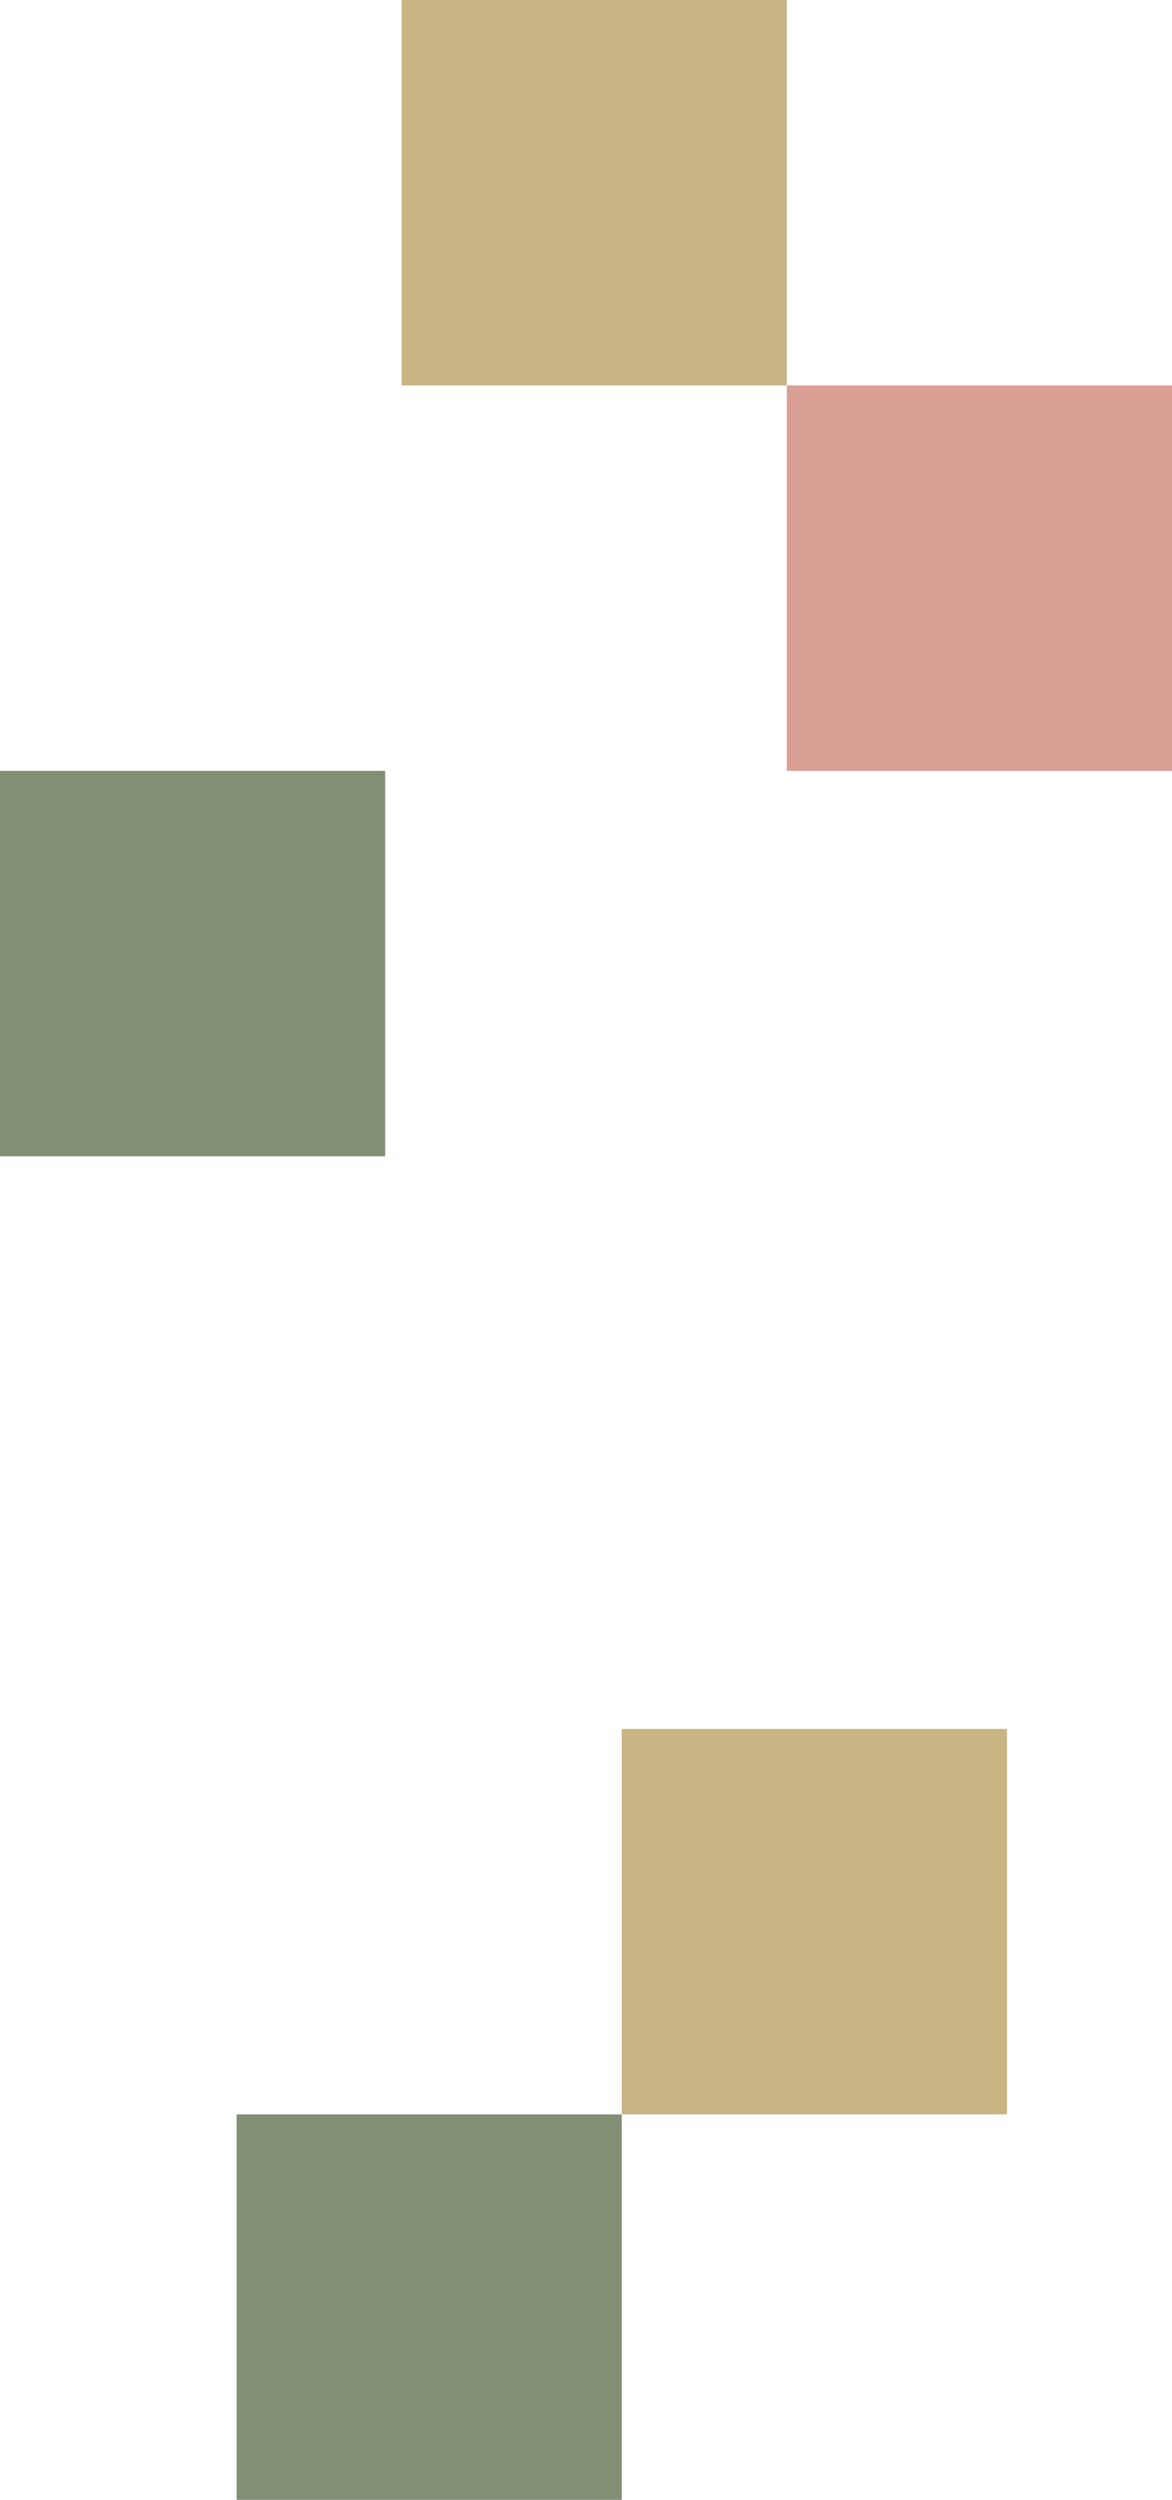
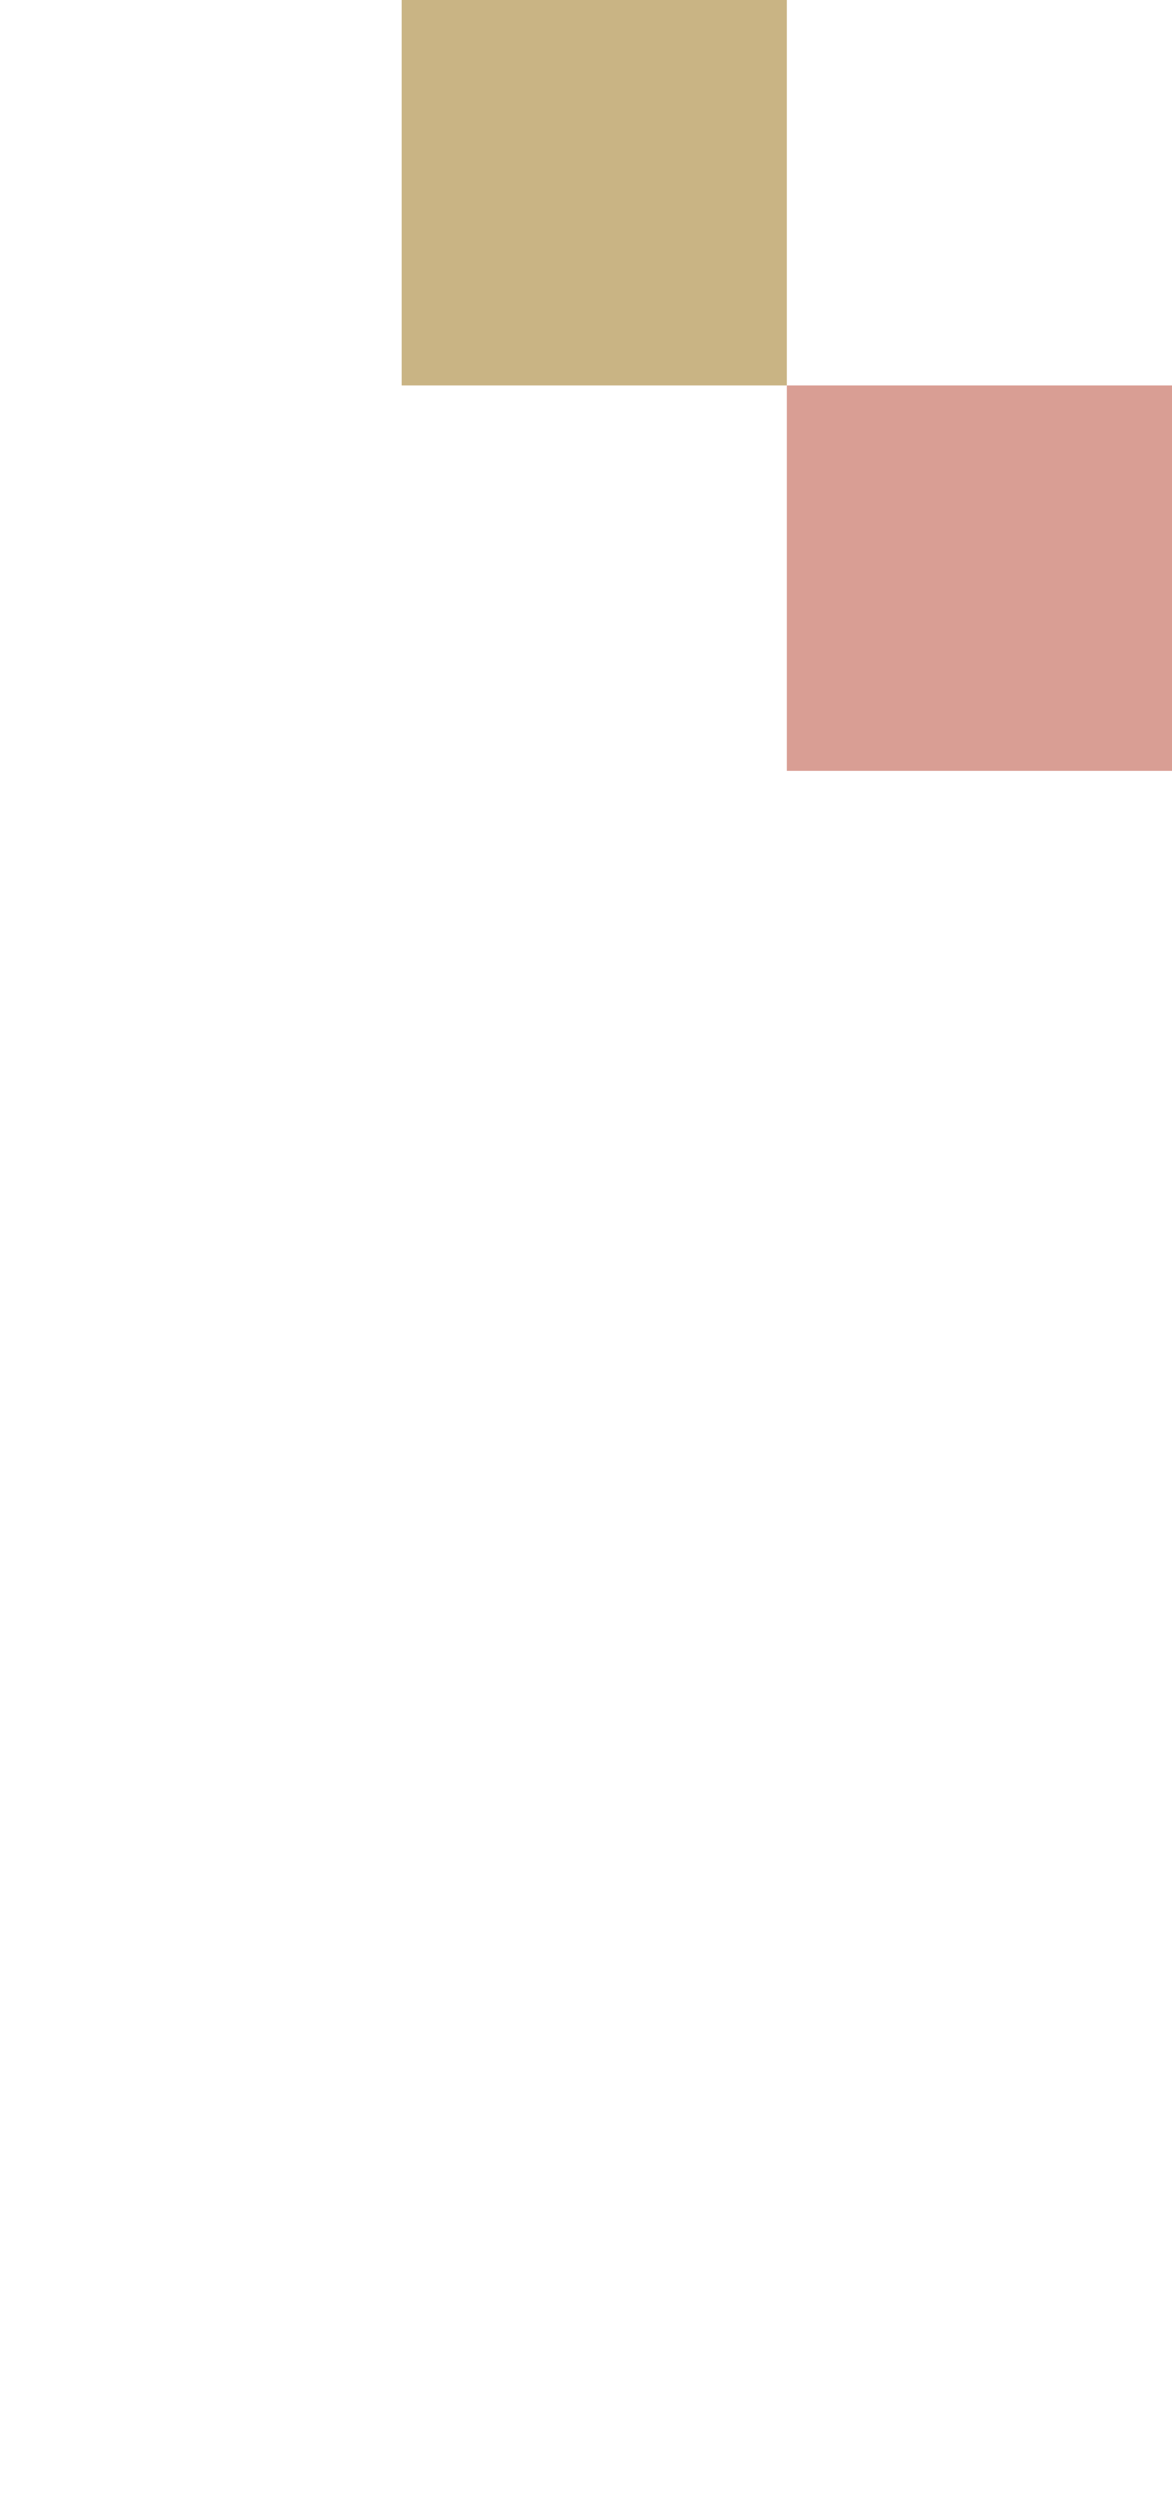
<svg xmlns="http://www.w3.org/2000/svg" width="213" height="454" viewBox="0 0 213 454">
  <g id="グループ_71895" data-name="グループ 71895" transform="translate(-1183 -348)">
-     <rect id="長方形_1332" data-name="長方形 1332" width="70" height="70" transform="translate(1296 662)" fill="#b79b5b" opacity="0.75" />
    <rect id="長方形_1407" data-name="長方形 1407" width="70" height="70" transform="translate(1256 348)" fill="#b79b5b" opacity="0.75" />
-     <rect id="長方形_1331" data-name="長方形 1331" width="70" height="70" transform="translate(1183 488)" fill="#5a6946" opacity="0.75" />
-     <rect id="長方形_1333" data-name="長方形 1333" width="70" height="70" transform="translate(1226 732)" fill="#5a6946" opacity="0.75" />
    <rect id="長方形_1330" data-name="長方形 1330" width="70" height="70" transform="translate(1326 418)" fill="#cc7e70" opacity="0.75" />
  </g>
</svg>